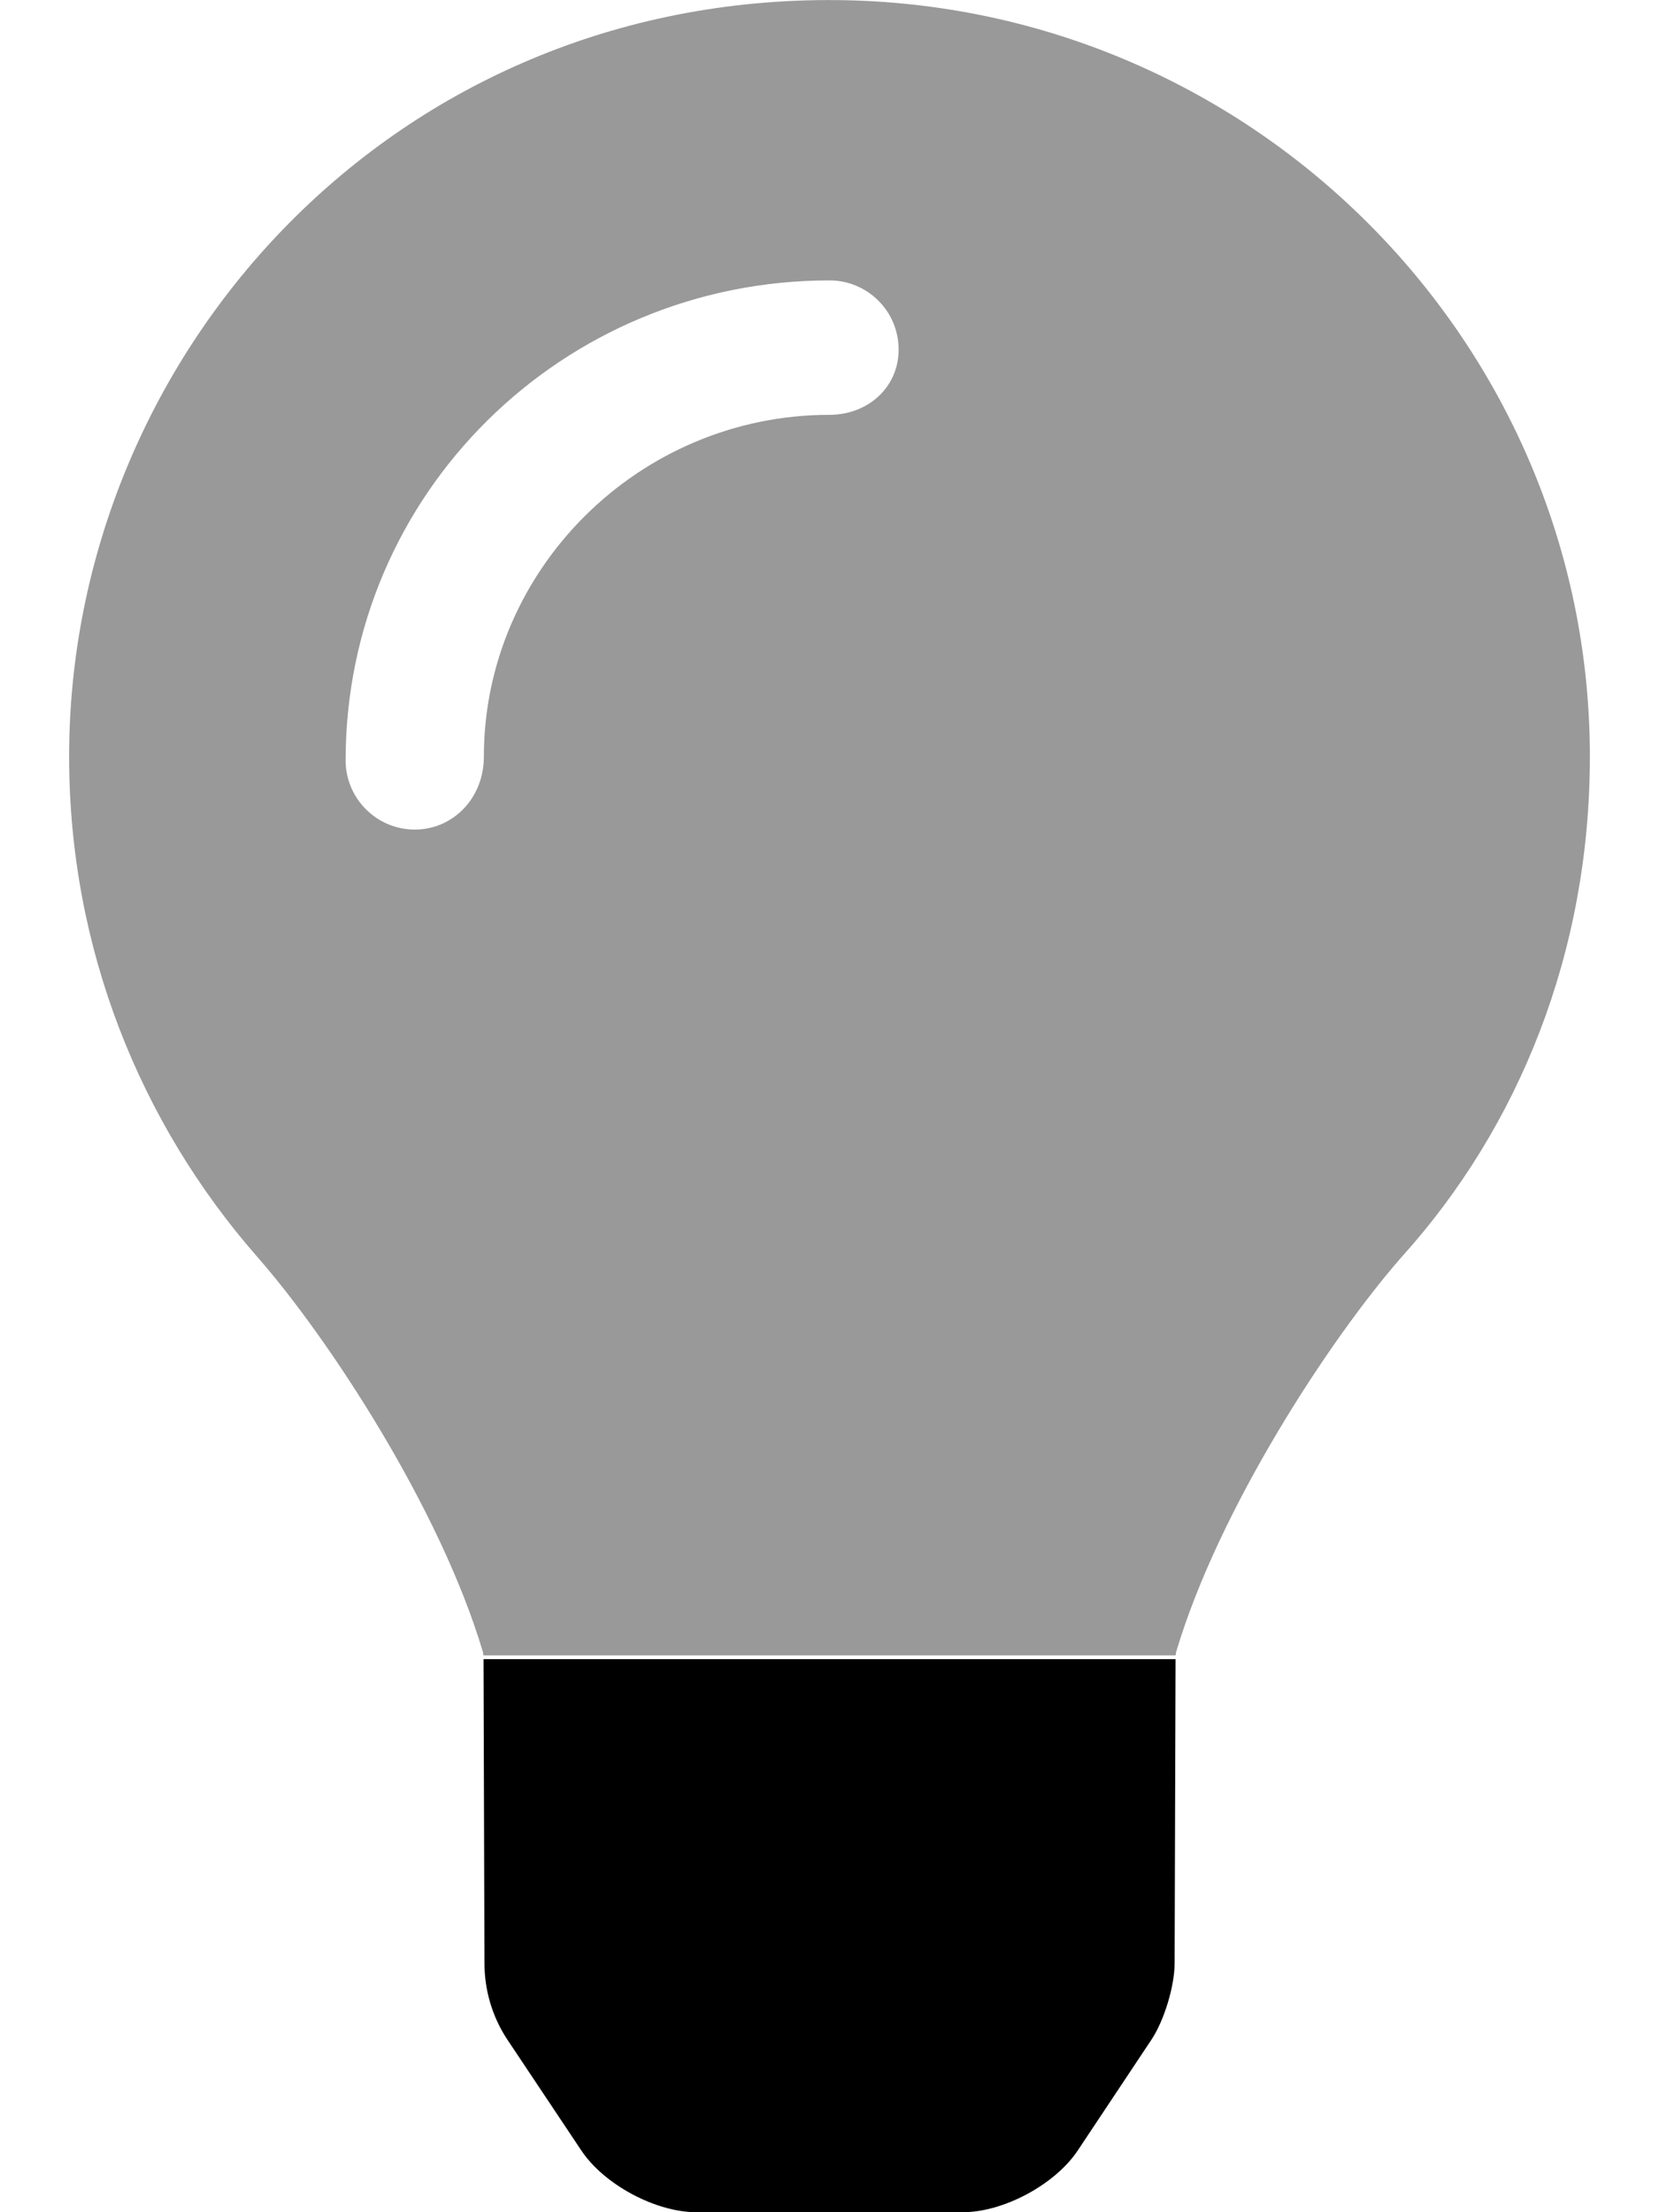
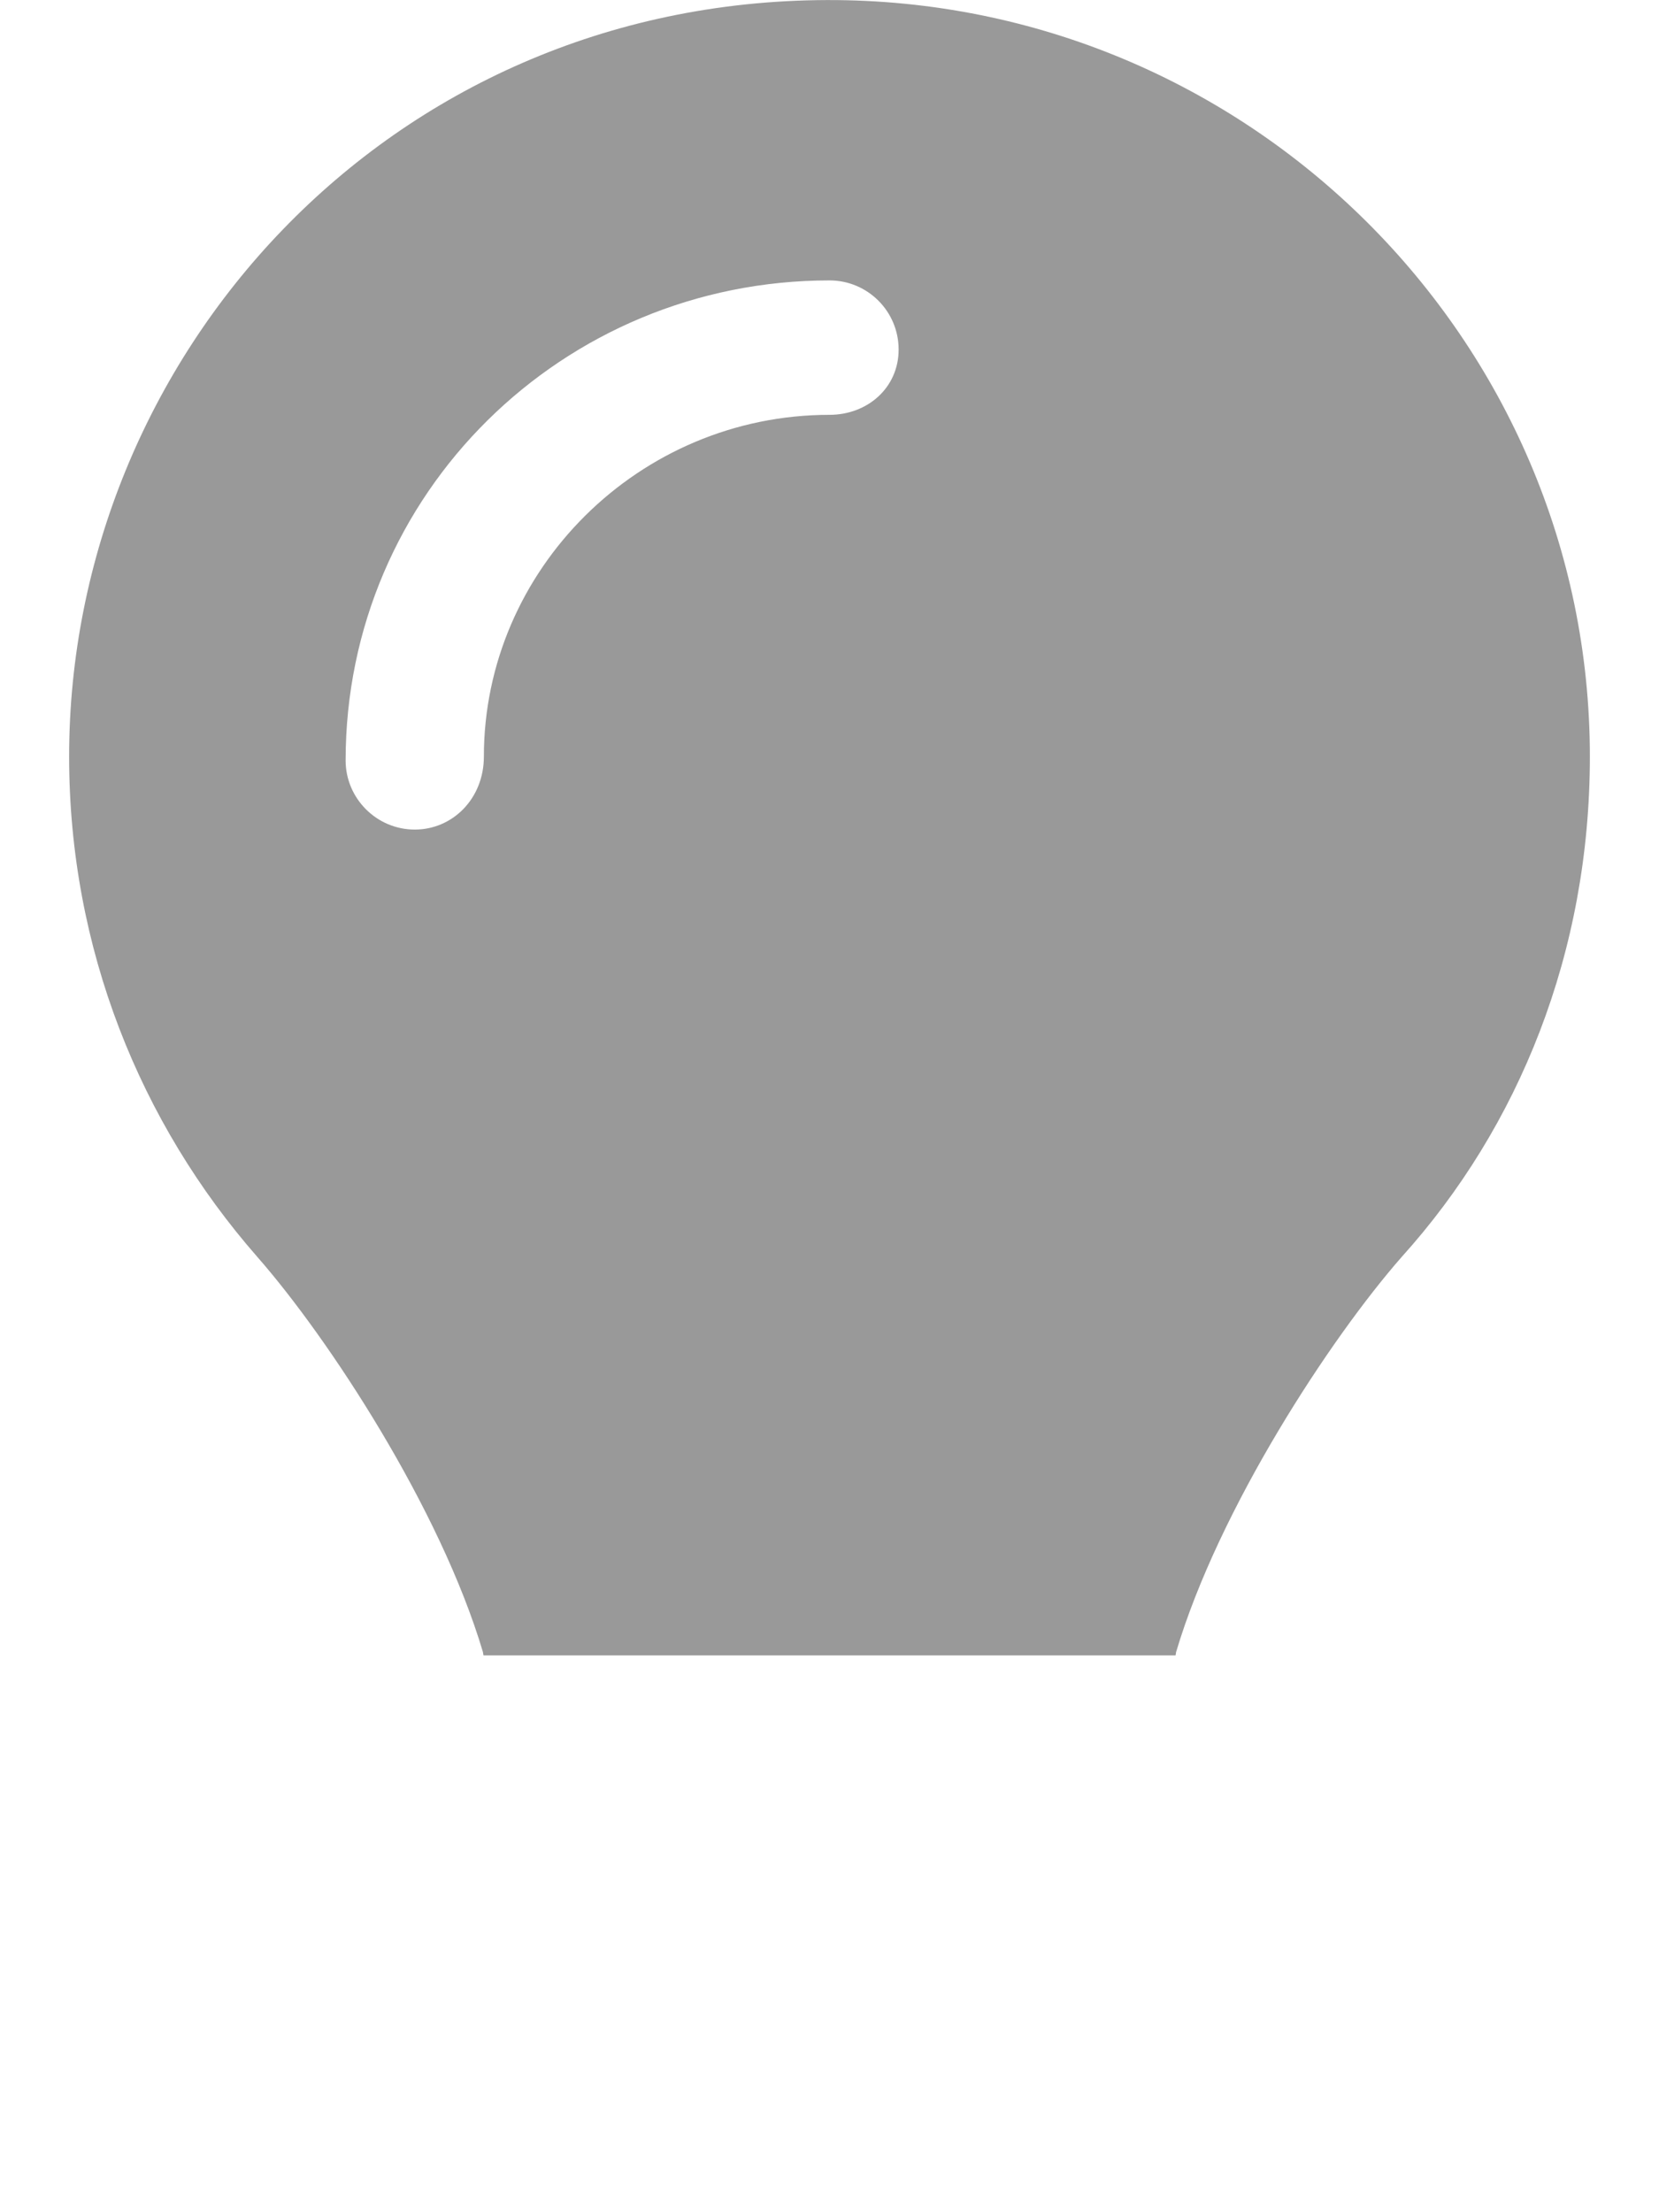
<svg xmlns="http://www.w3.org/2000/svg" viewBox="0 0 384 512">
  <defs>
    <style>.fa-secondary{opacity:.4}</style>
  </defs>
-   <path class="fa-primary" d="M272.1 384l-.216 70.34c0 5.328-2.411 13.26-5.348 17.7l-17.08 25.68c-5.25 7.875-17.17 14.28-26.61 14.28H161.2c-9.469 0-21.39-6.406-26.64-14.28l-17.14-25.69c-3.469-5.25-5.284-11.39-5.284-17.69l-.216-70.34H272.1z" />
  <path class="fa-secondary" d="M191.4 .013C89.44 .326 16 82.97 16 175.1c0 44.38 16.44 84.84 43.56 115.8c16.53 18.84 42.34 58.23 52.22 91.45c.031 .25 .094 .517 .125 .782h160.2c.031-.266 .094-.517 .125-.782c9.875-33.22 35.69-72.61 52.22-91.45C351.6 260.8 368 220.4 368 175.1C368 78.61 288.9-.284 191.4 .013zM192 96.01c-44.13 0-80 35.89-80 79.1C112 184.8 104.8 192 96 192S80 184.8 80 176c0-61.76 50.25-111.1 112-111.1c8.844 0 16 7.159 16 16S200.8 96.01 192 96.01z" />
</svg>